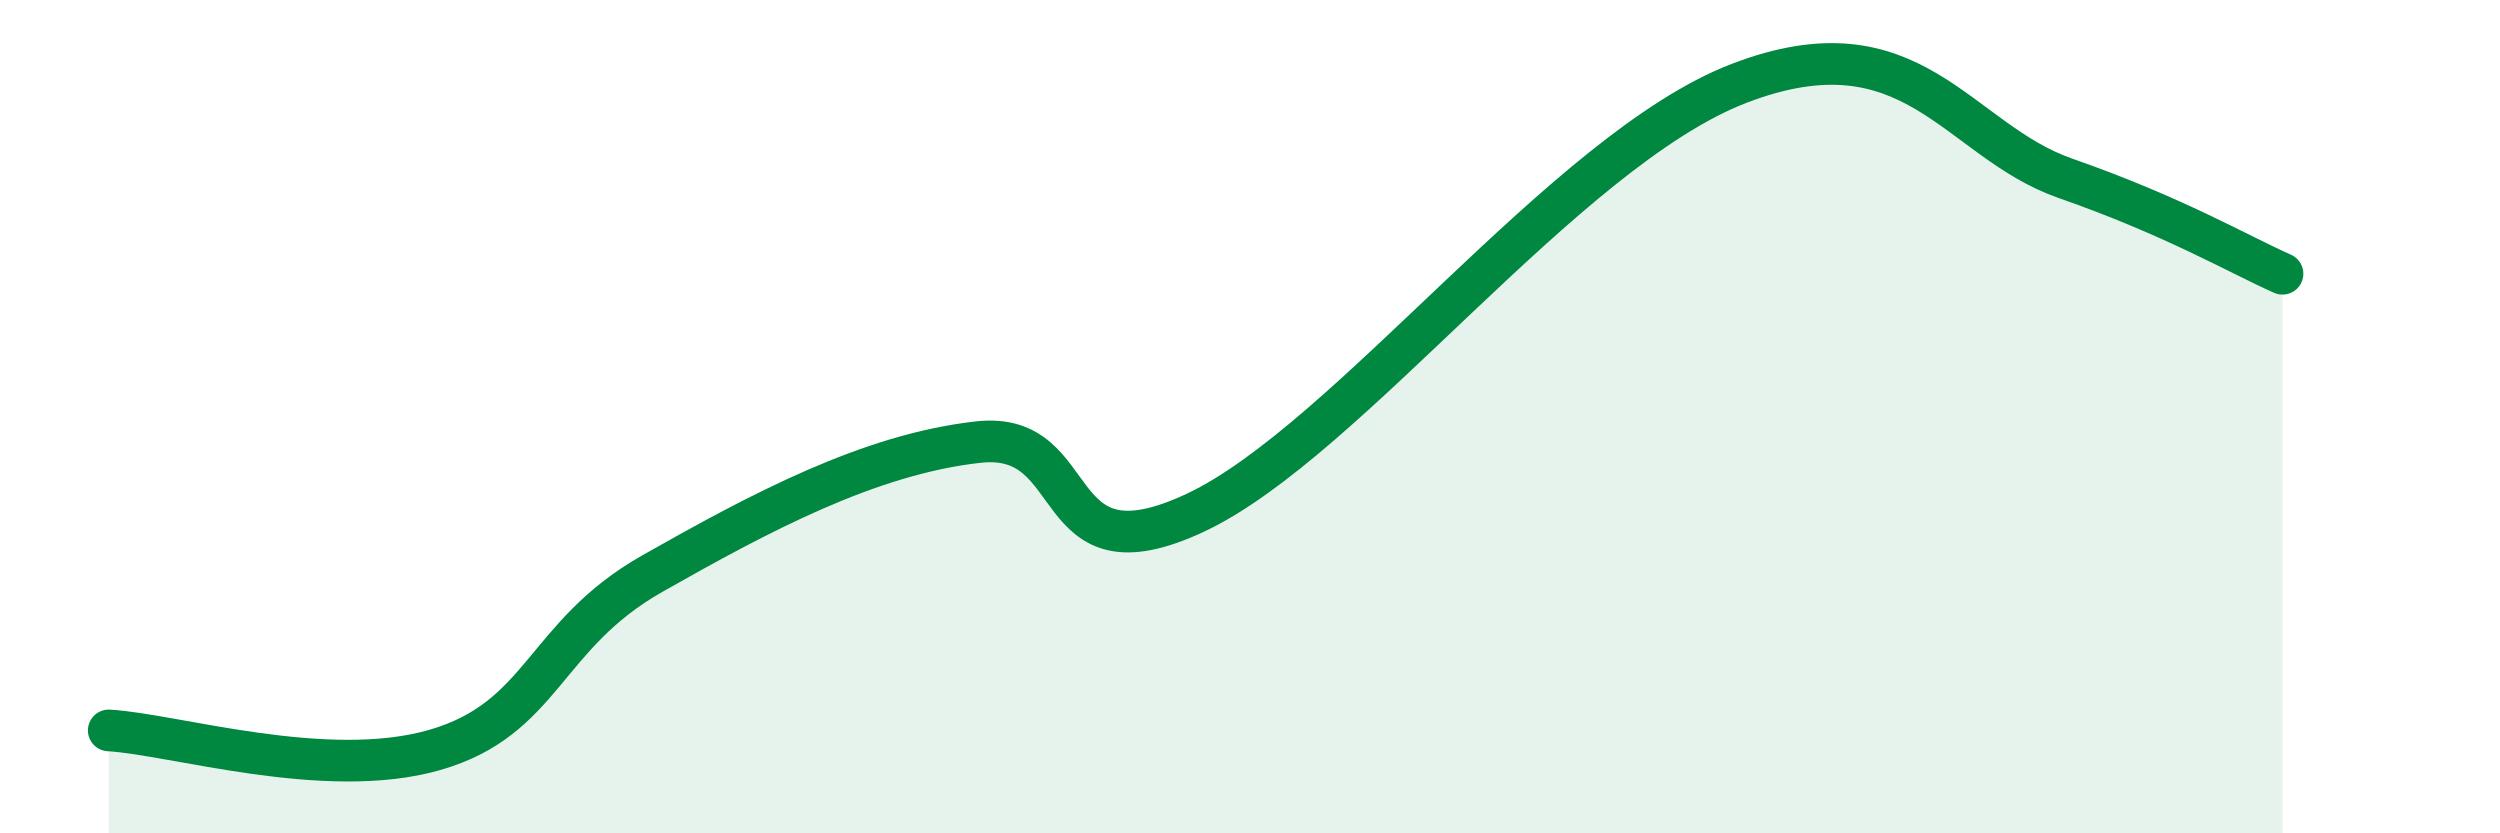
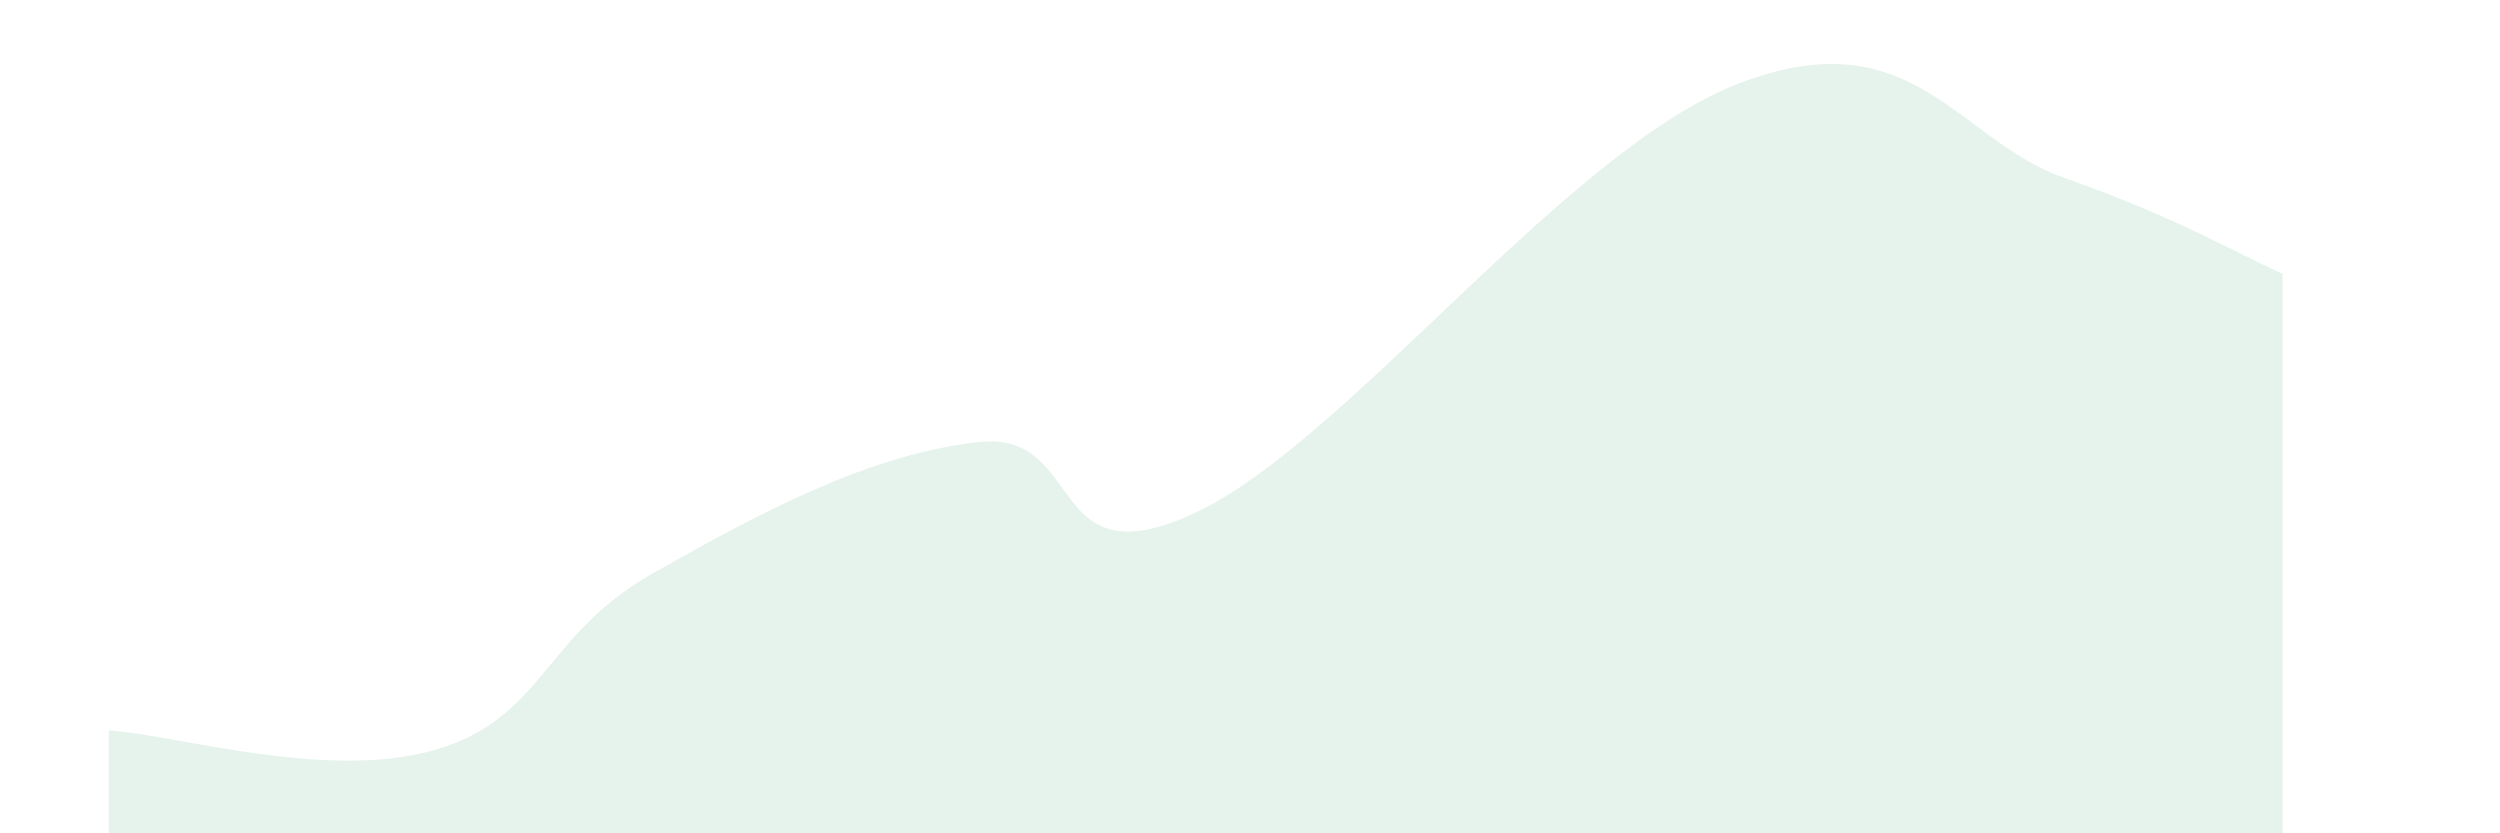
<svg xmlns="http://www.w3.org/2000/svg" width="60" height="20" viewBox="0 0 60 20">
  <path d="M 2.61,17.53 C 4.17,17.62 7.82,18.75 10.43,18 C 13.04,17.25 13.04,15.25 15.65,13.77 C 18.26,12.29 20.87,10.9 23.48,10.61 C 26.09,10.32 25.05,14.02 28.7,12.3 C 32.35,10.58 37.57,3.6 41.74,2 C 45.91,0.4 46.96,3.37 49.57,4.28 C 52.18,5.19 53.74,6.11 54.78,6.57L54.78 20L2.61 20Z" fill="#008740" opacity="0.1" stroke-linecap="round" stroke-linejoin="round" />
-   <path d="M 2.61,17.53 C 4.17,17.62 7.82,18.75 10.43,18 C 13.04,17.25 13.04,15.25 15.65,13.77 C 18.26,12.29 20.87,10.9 23.48,10.61 C 26.09,10.32 25.05,14.02 28.7,12.3 C 32.35,10.58 37.57,3.6 41.74,2 C 45.91,0.4 46.96,3.37 49.57,4.28 C 52.18,5.19 53.74,6.11 54.78,6.57" stroke="#008740" stroke-width="1" fill="none" stroke-linecap="round" stroke-linejoin="round" />
</svg>